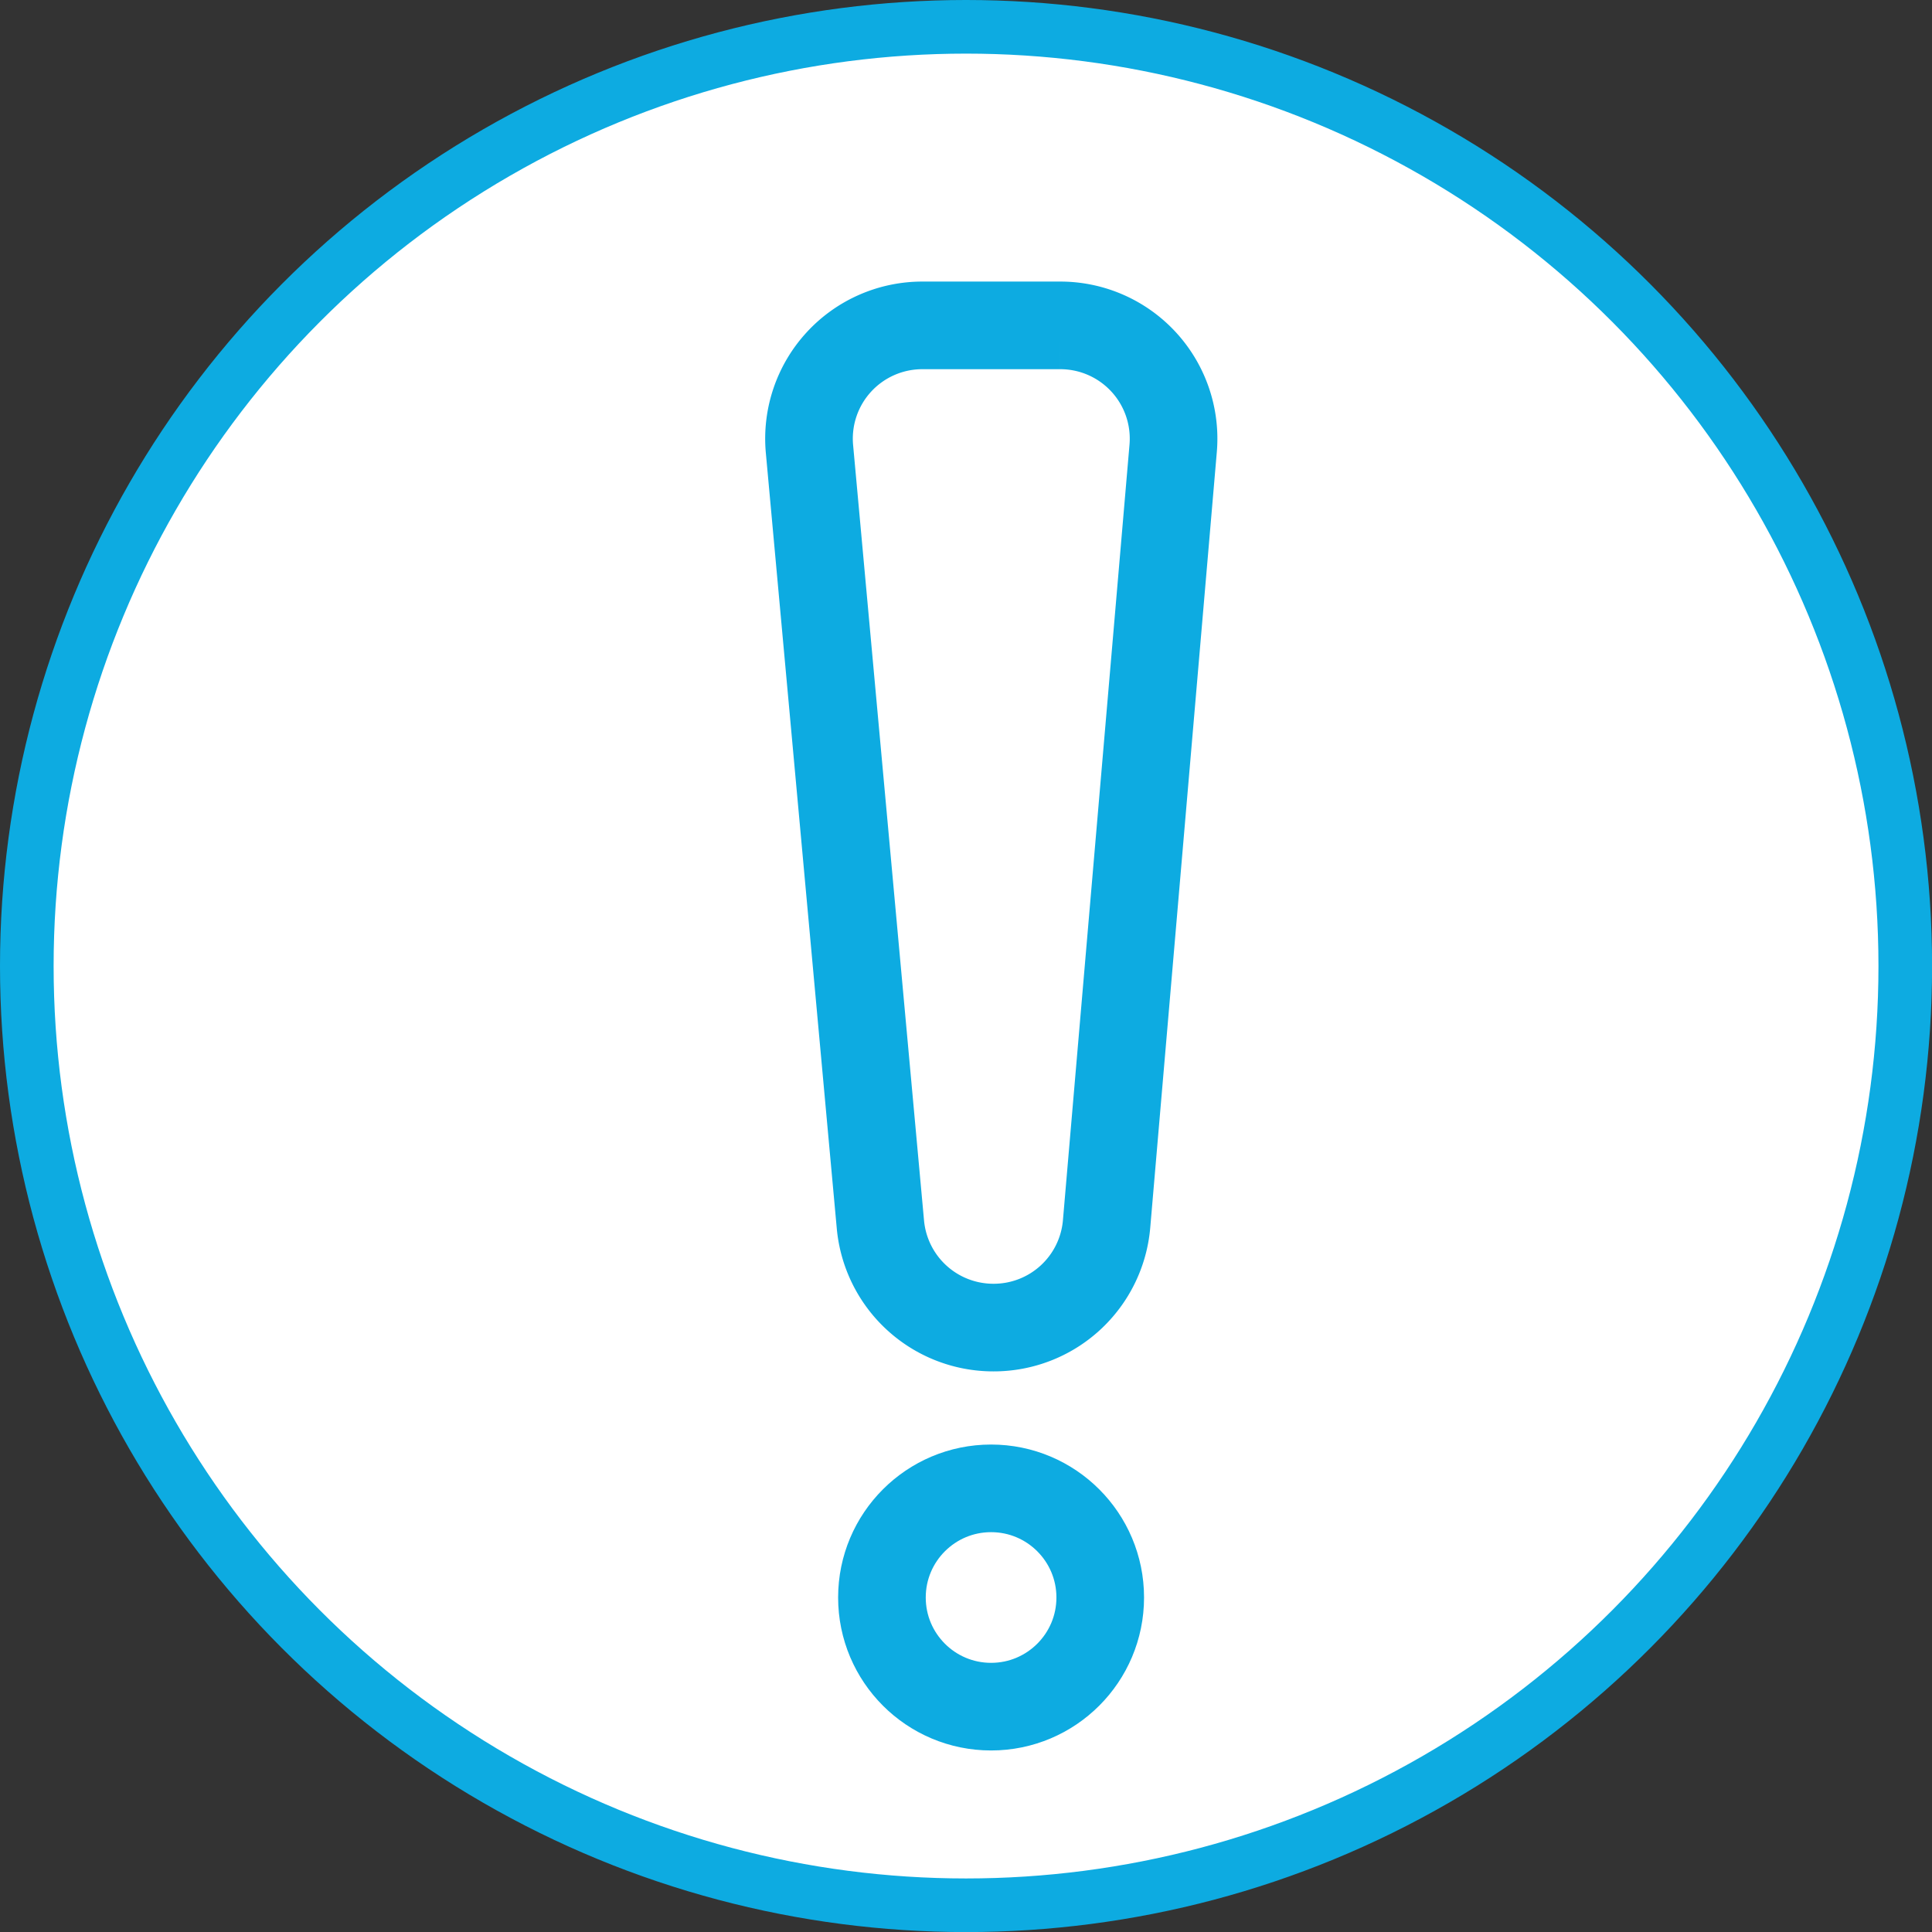
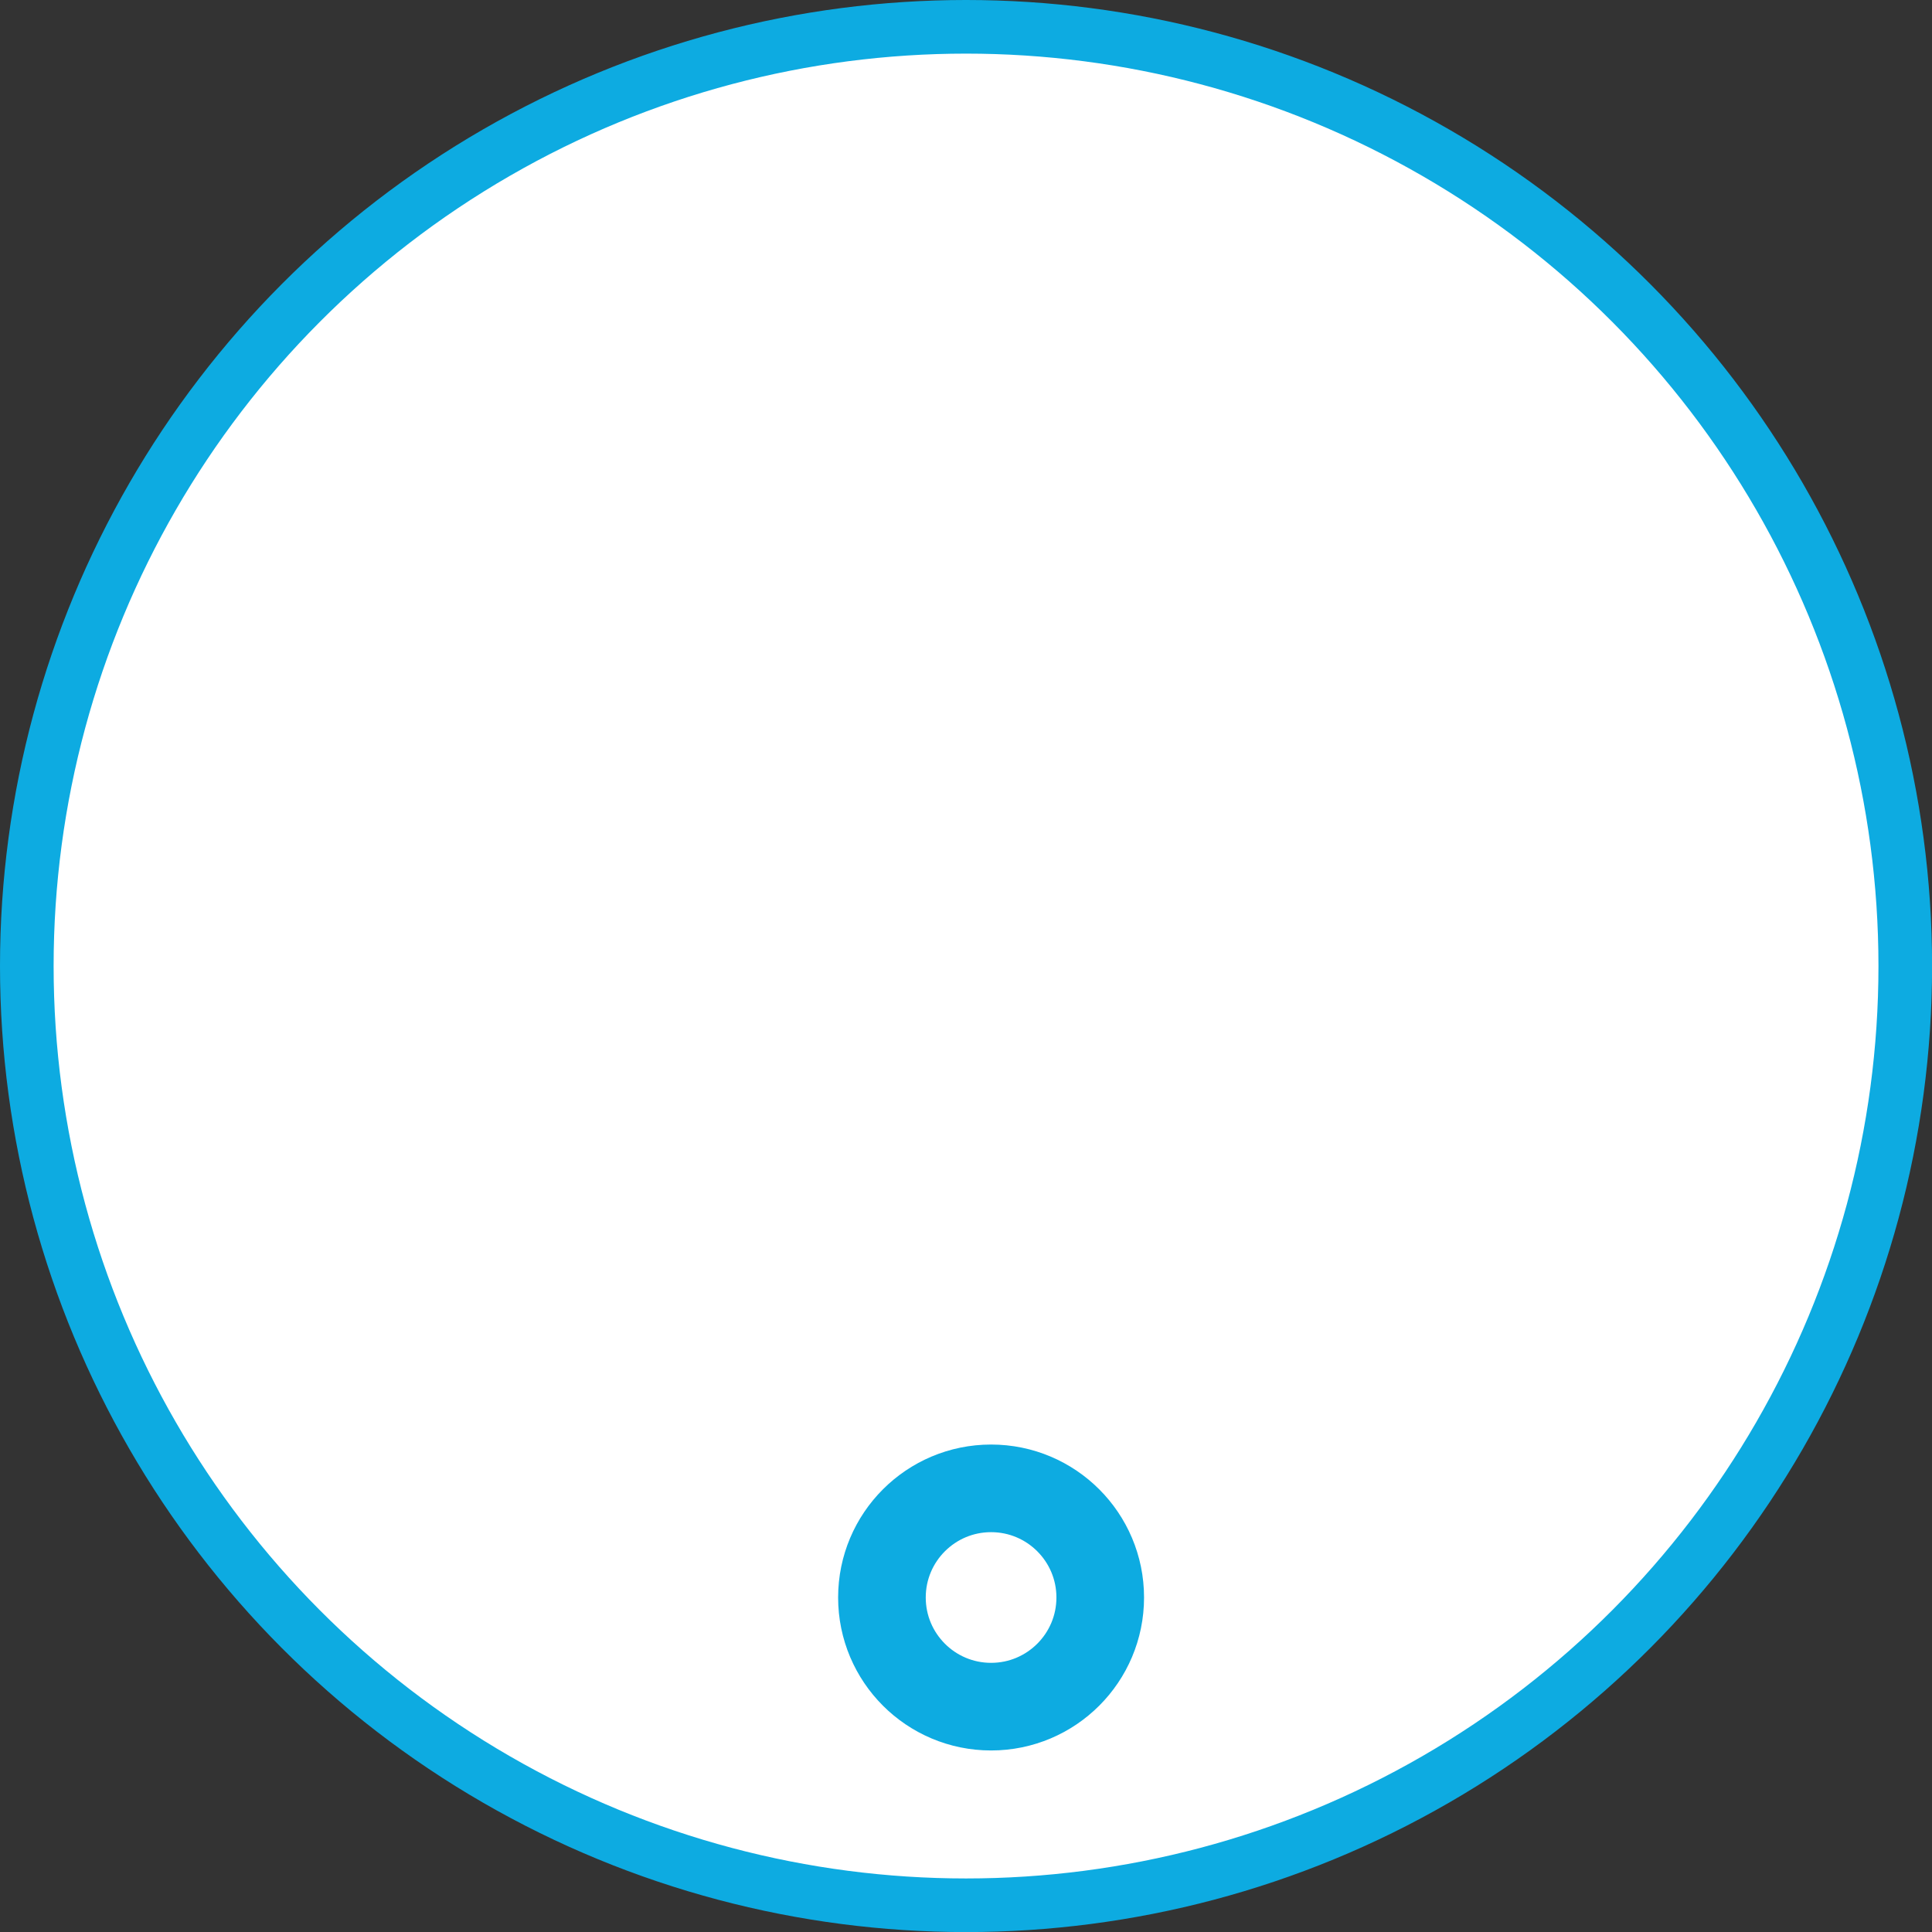
<svg xmlns="http://www.w3.org/2000/svg" viewBox="0 0 252.23 252.23">
  <rect x="0" y="0" width="252.23" height="252.23" fill="#333333" stroke="none" />
  <defs>
    <style>.cls-1{fill:#fff;stroke-width:7px;}.cls-1,.cls-2{stroke:#0dabe1;stroke-miterlimit:10;}.cls-2{fill:none;stroke-width:11.44px;}</style>
  </defs>
  <g id="Layer_2" data-name="Layer 2">
    <g id="Layer_1-2" data-name="Layer 1">
      <circle class="cls-1" cx="126.12" cy="126.12" r="122.62" />
-       <path class="cls-2" d="M129.68,173.32h0a14.81,14.81,0,0,1-14.74-13.46L105.68,58.62a14.79,14.79,0,0,1,14.74-16.14h18a14.79,14.79,0,0,1,14.74,16.06l-8.69,101.24A14.79,14.79,0,0,1,129.68,173.32Z" />
      <circle class="cls-2" cx="129.39" cy="208.56" r="14.25" />
    </g>
  </g>
</svg>